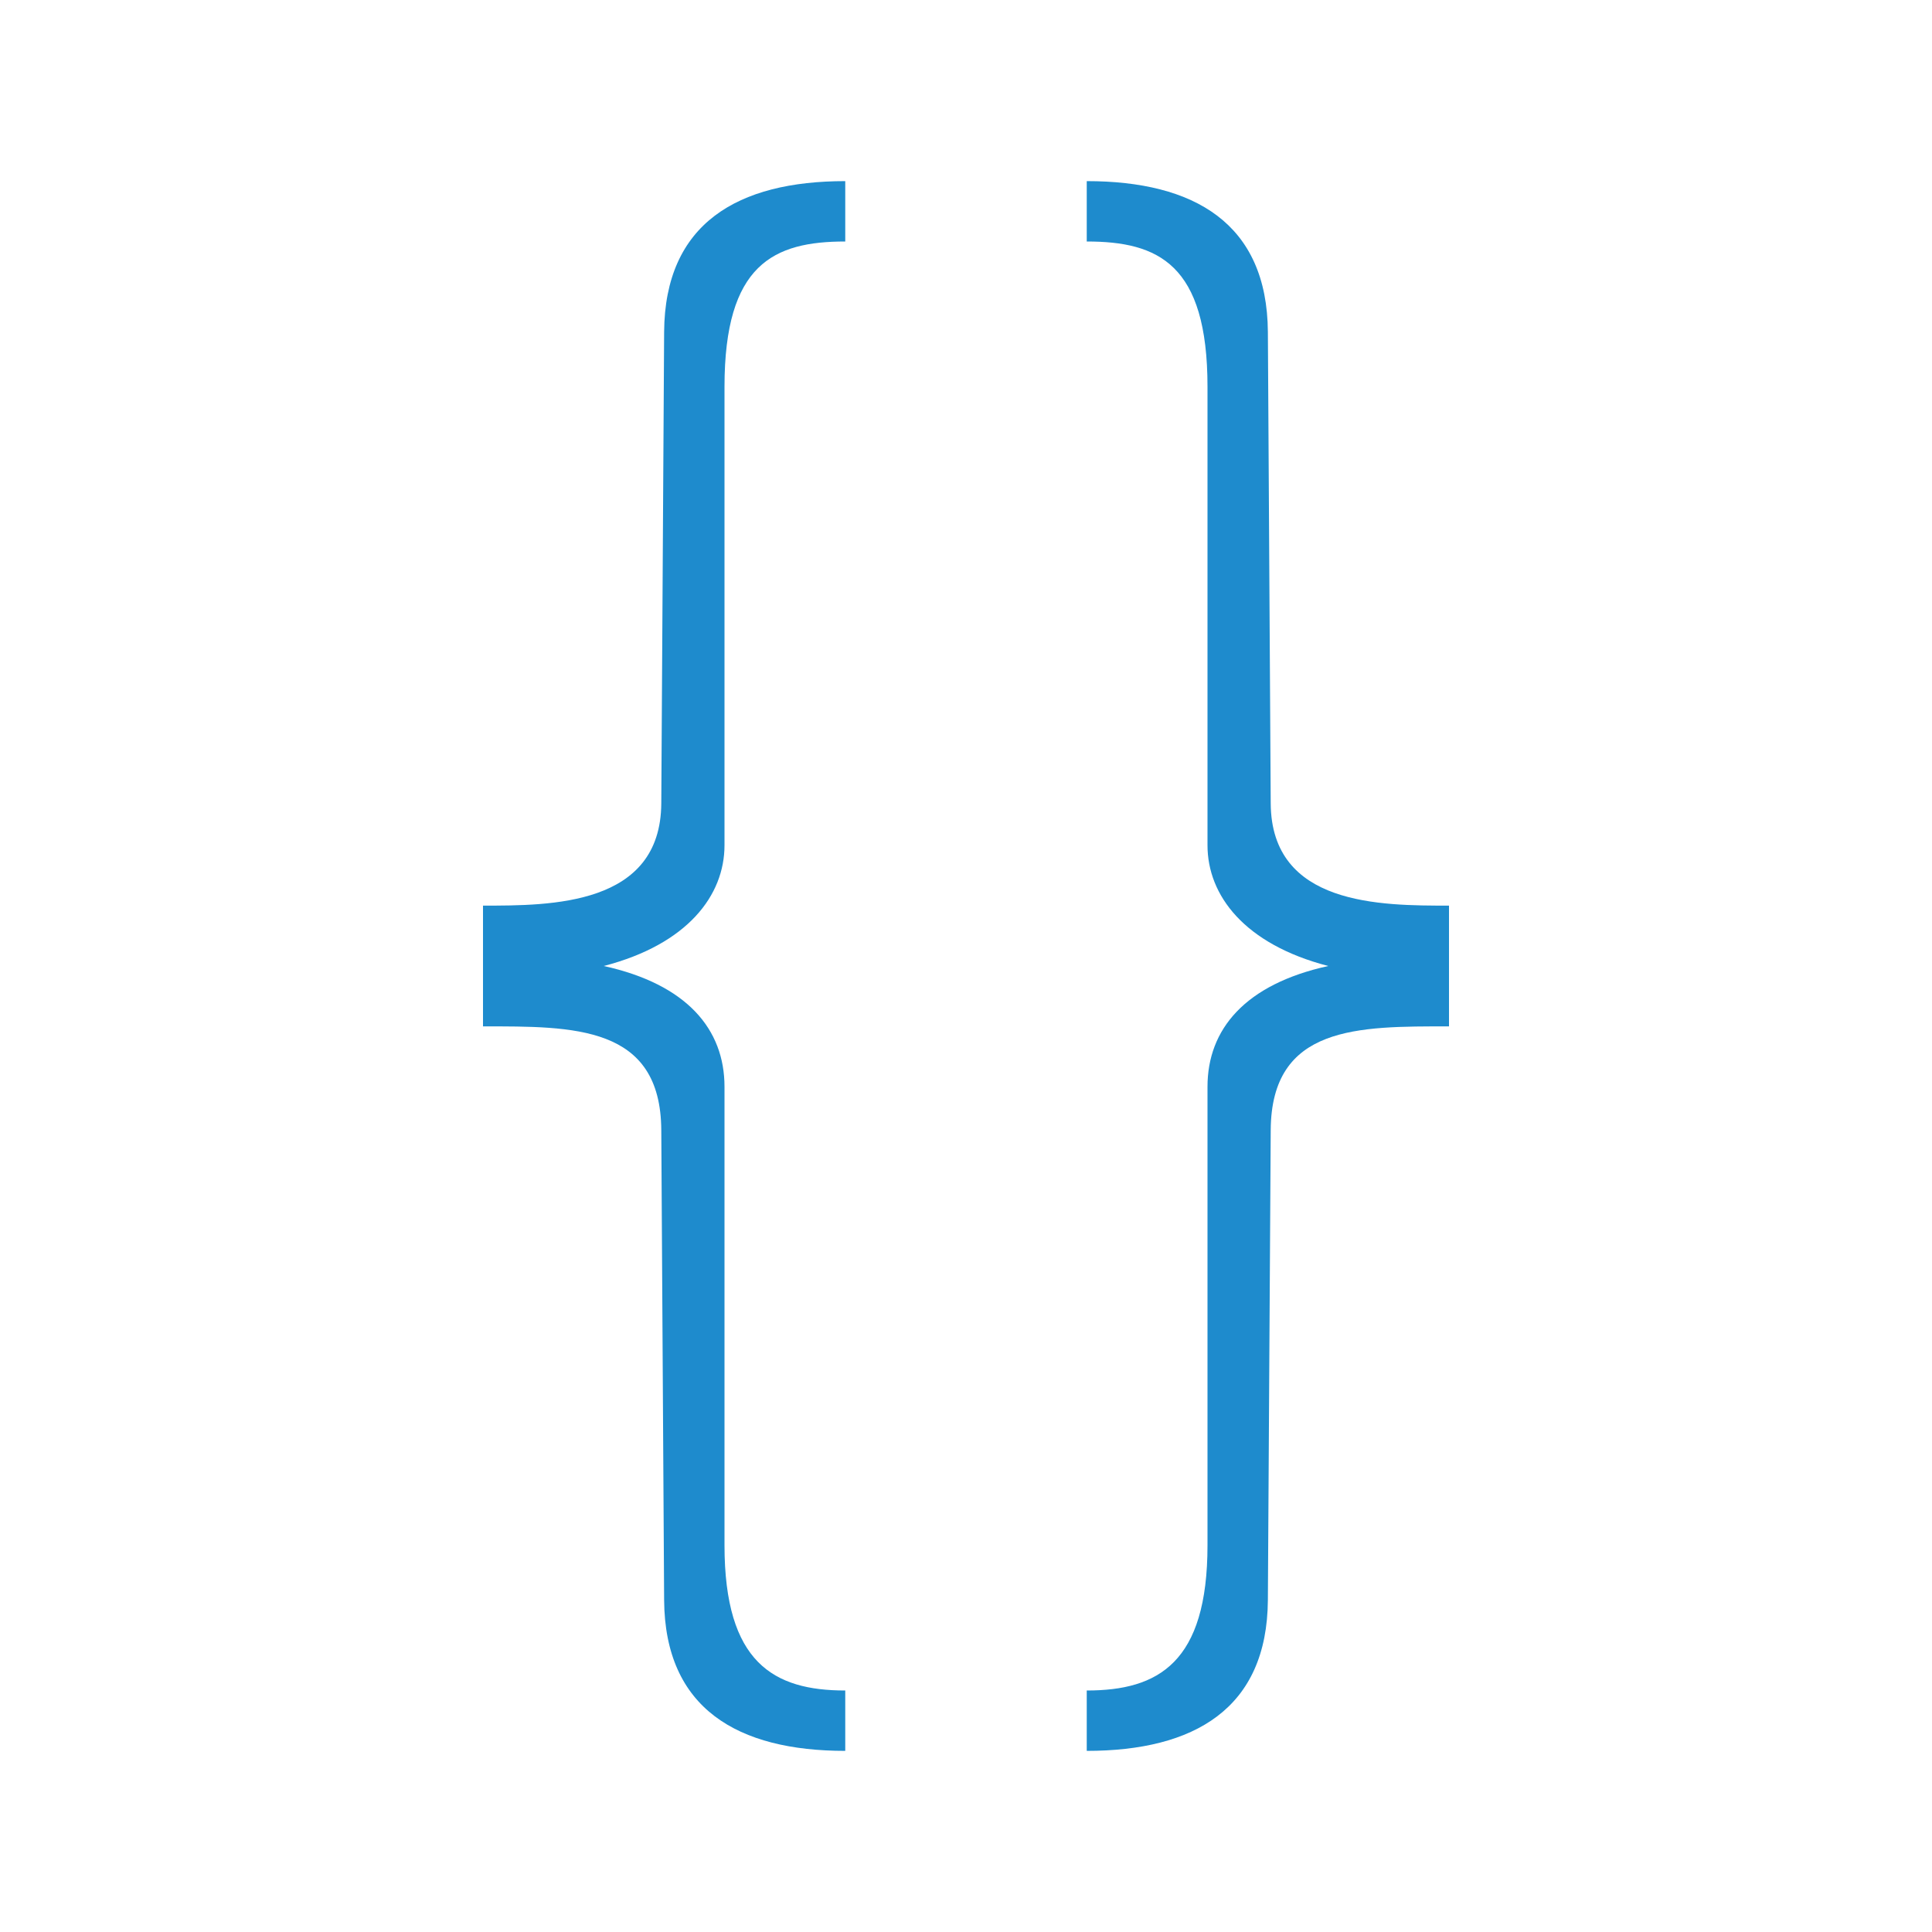
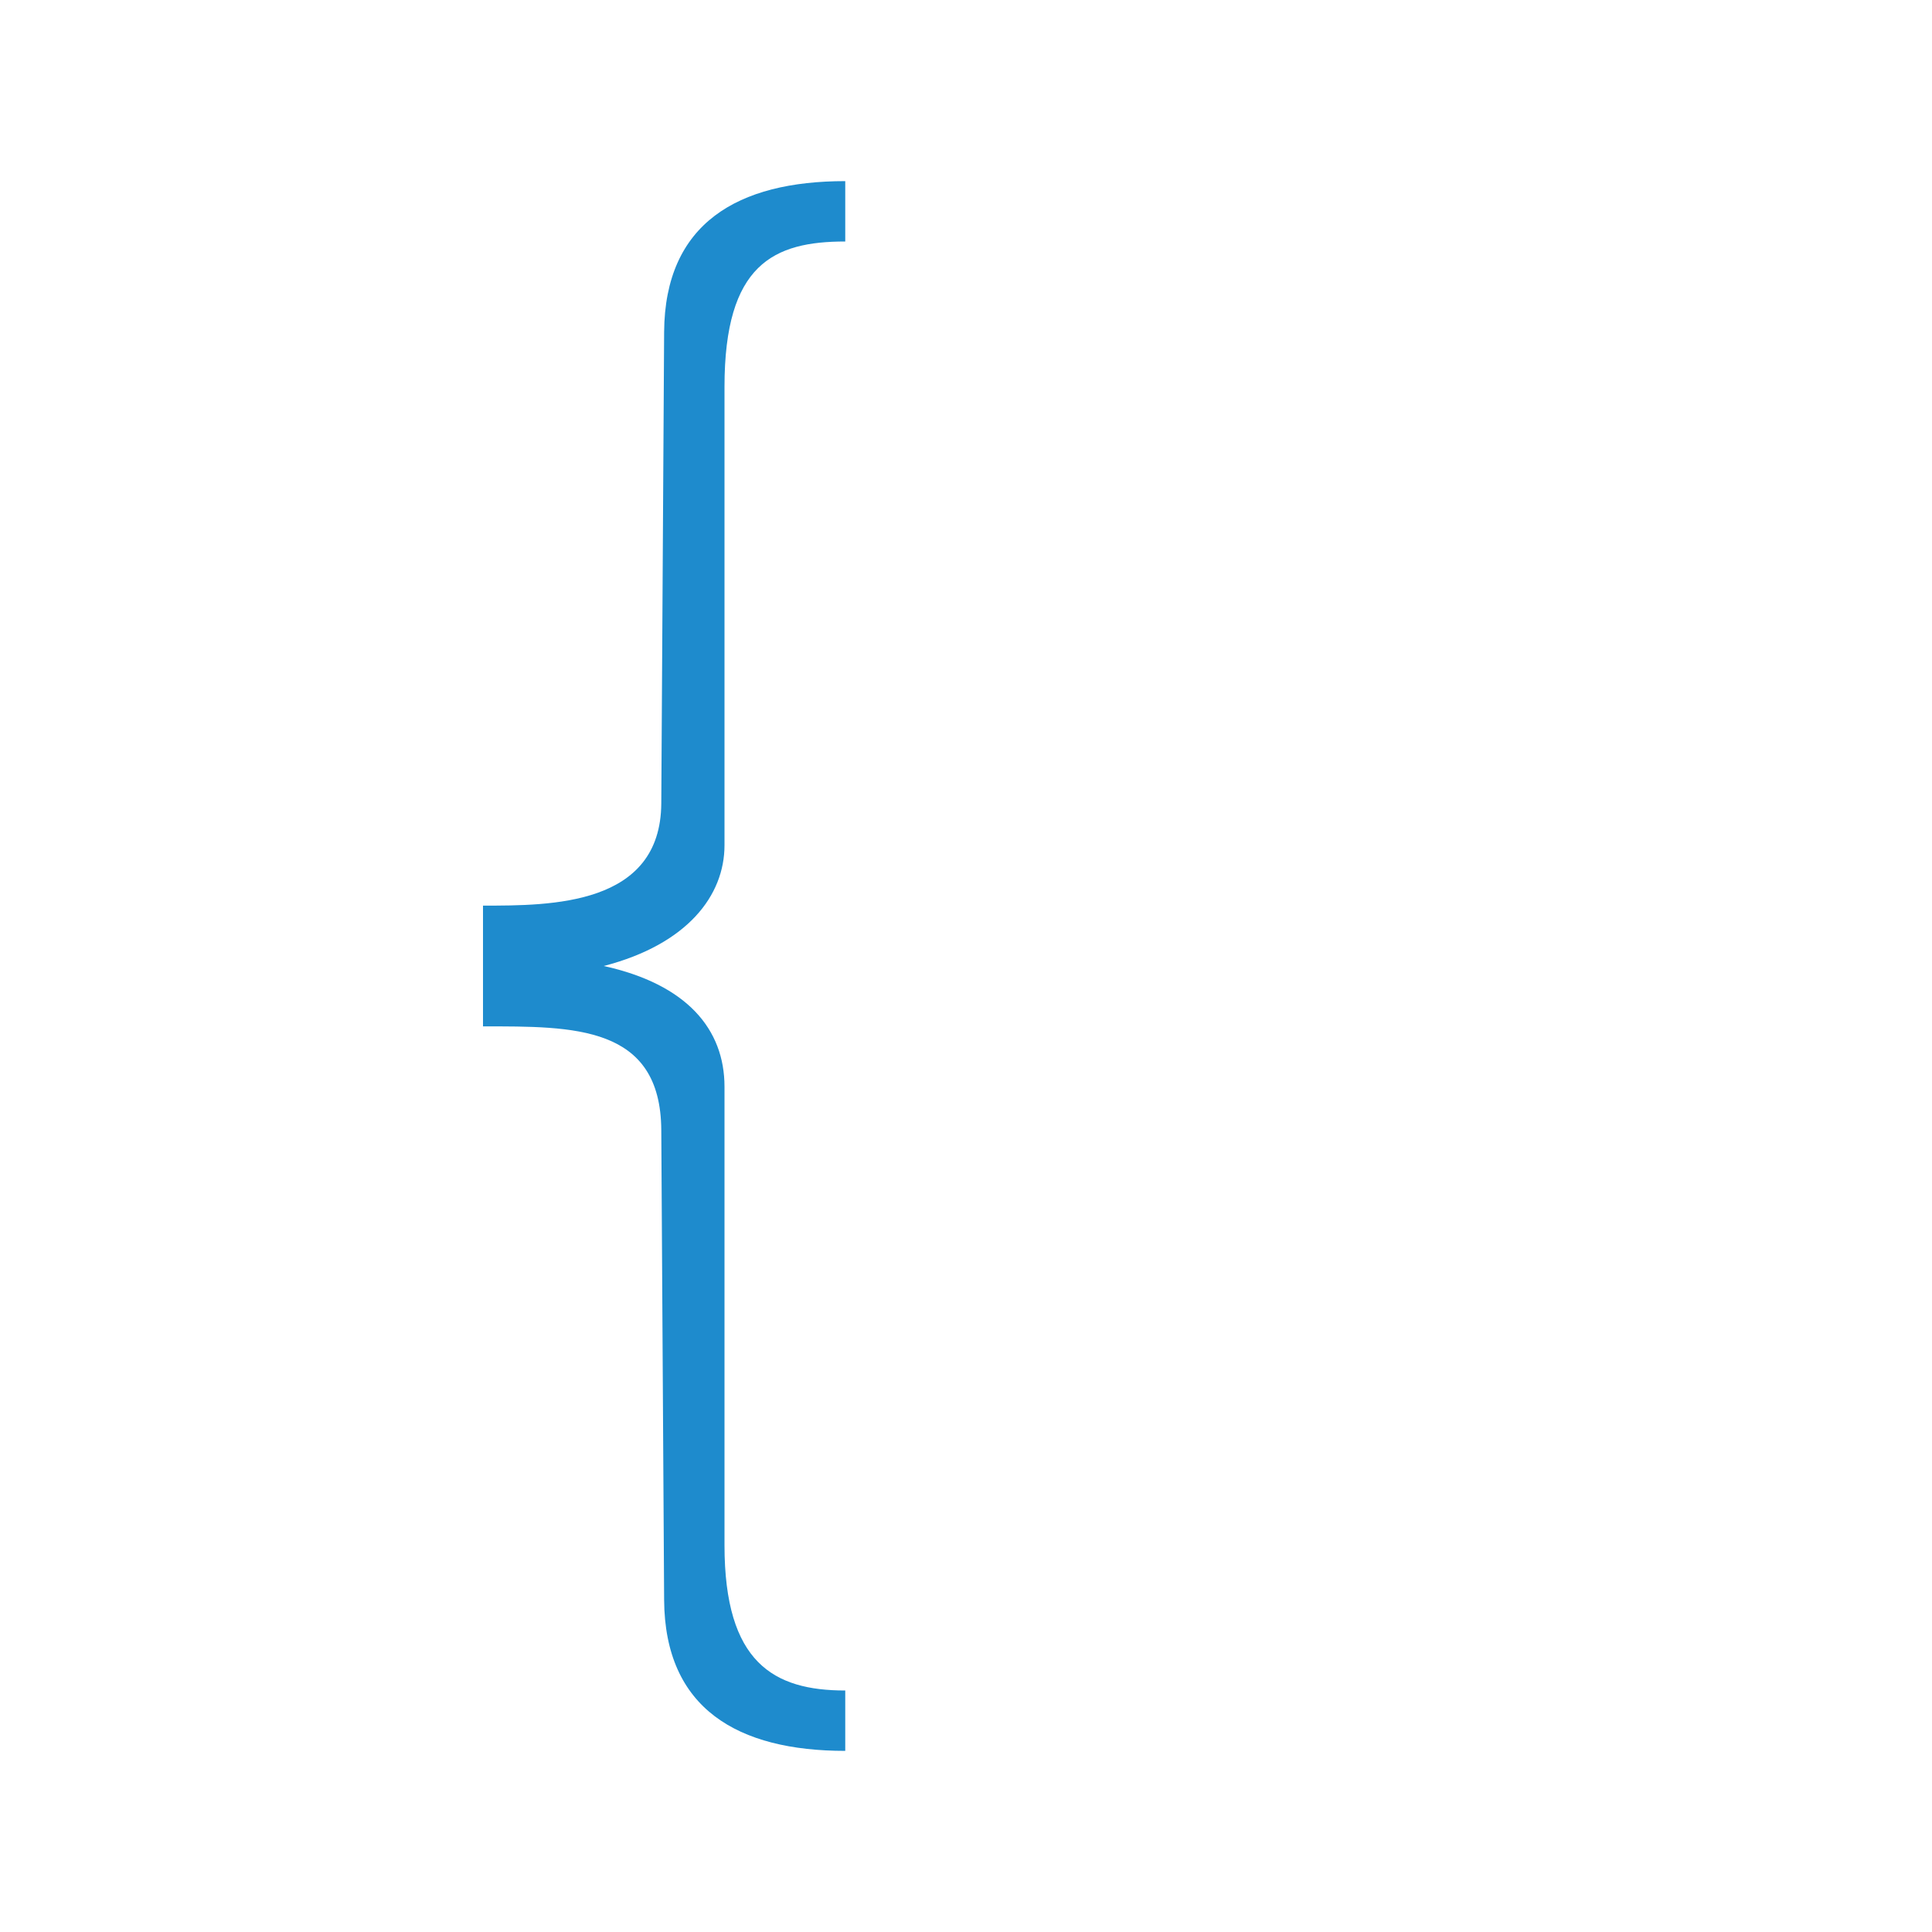
<svg xmlns="http://www.w3.org/2000/svg" viewBox="0 0 32 32">
  <g fill="#1e8bcd">
-     <path d="m18 3v1c1.185 0 2 .374 2 2.406v7.594c0 .831.612 1.64 2 2-1.378.303-2 1.048-2 2v7.594c0 1.948-.816 2.406-2 2.406v1c1.777 0 2.989-.697 3-2.5l.047-7.781c.01-1.739 1.453-1.719 2.953-1.719v-2c-1.129 0-2.943.002-2.953-1.694l-.047-7.806c-.011-1.803-1.223-2.5-3-2.5z" />
    <path d="m14 3v1c-1.185 0-2 .374-2 2.406v7.594c0 .831-.612 1.64-2 2 1.378.303 2 1.048 2 2v7.594c0 1.948.816 2.406 2 2.406v1c-1.777 0-2.989-.697-3-2.5l-.047-7.781c-.01-1.739-1.453-1.719-2.953-1.719v-2c1.129 0 2.943.002 2.953-1.694l.047-7.806c.011-1.803 1.223-2.5 3-2.5z" />
  </g>
</svg>